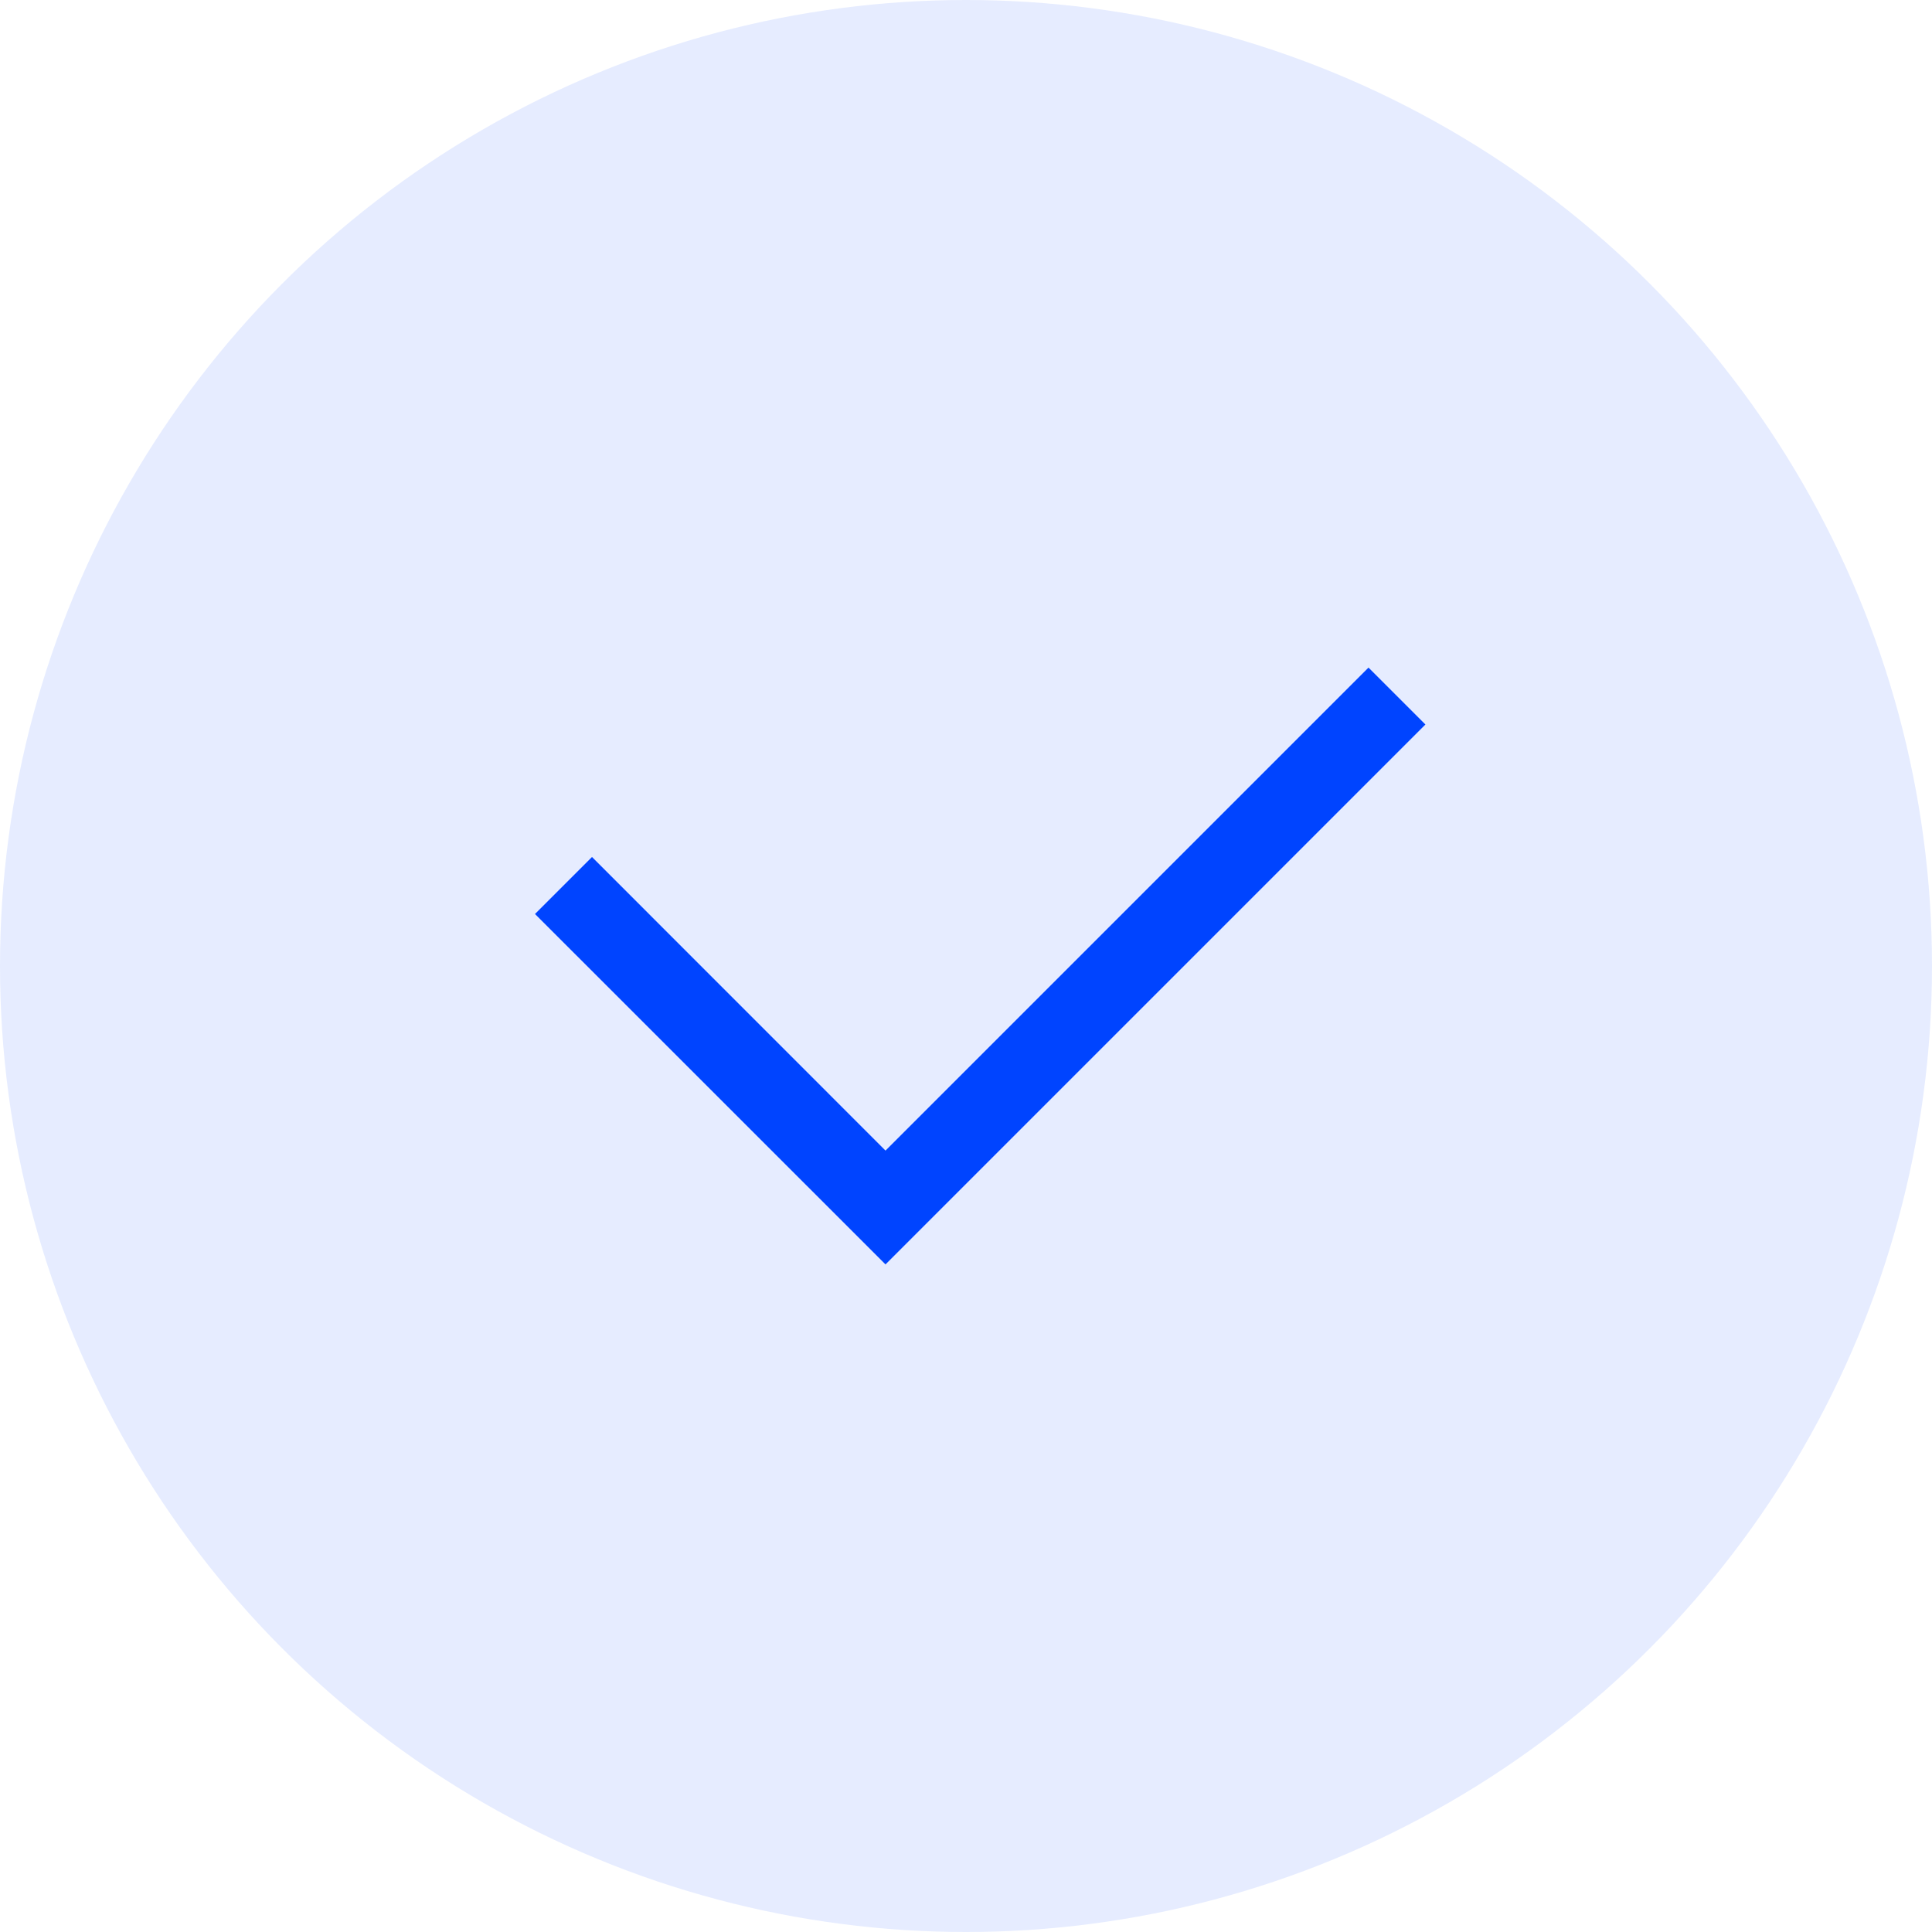
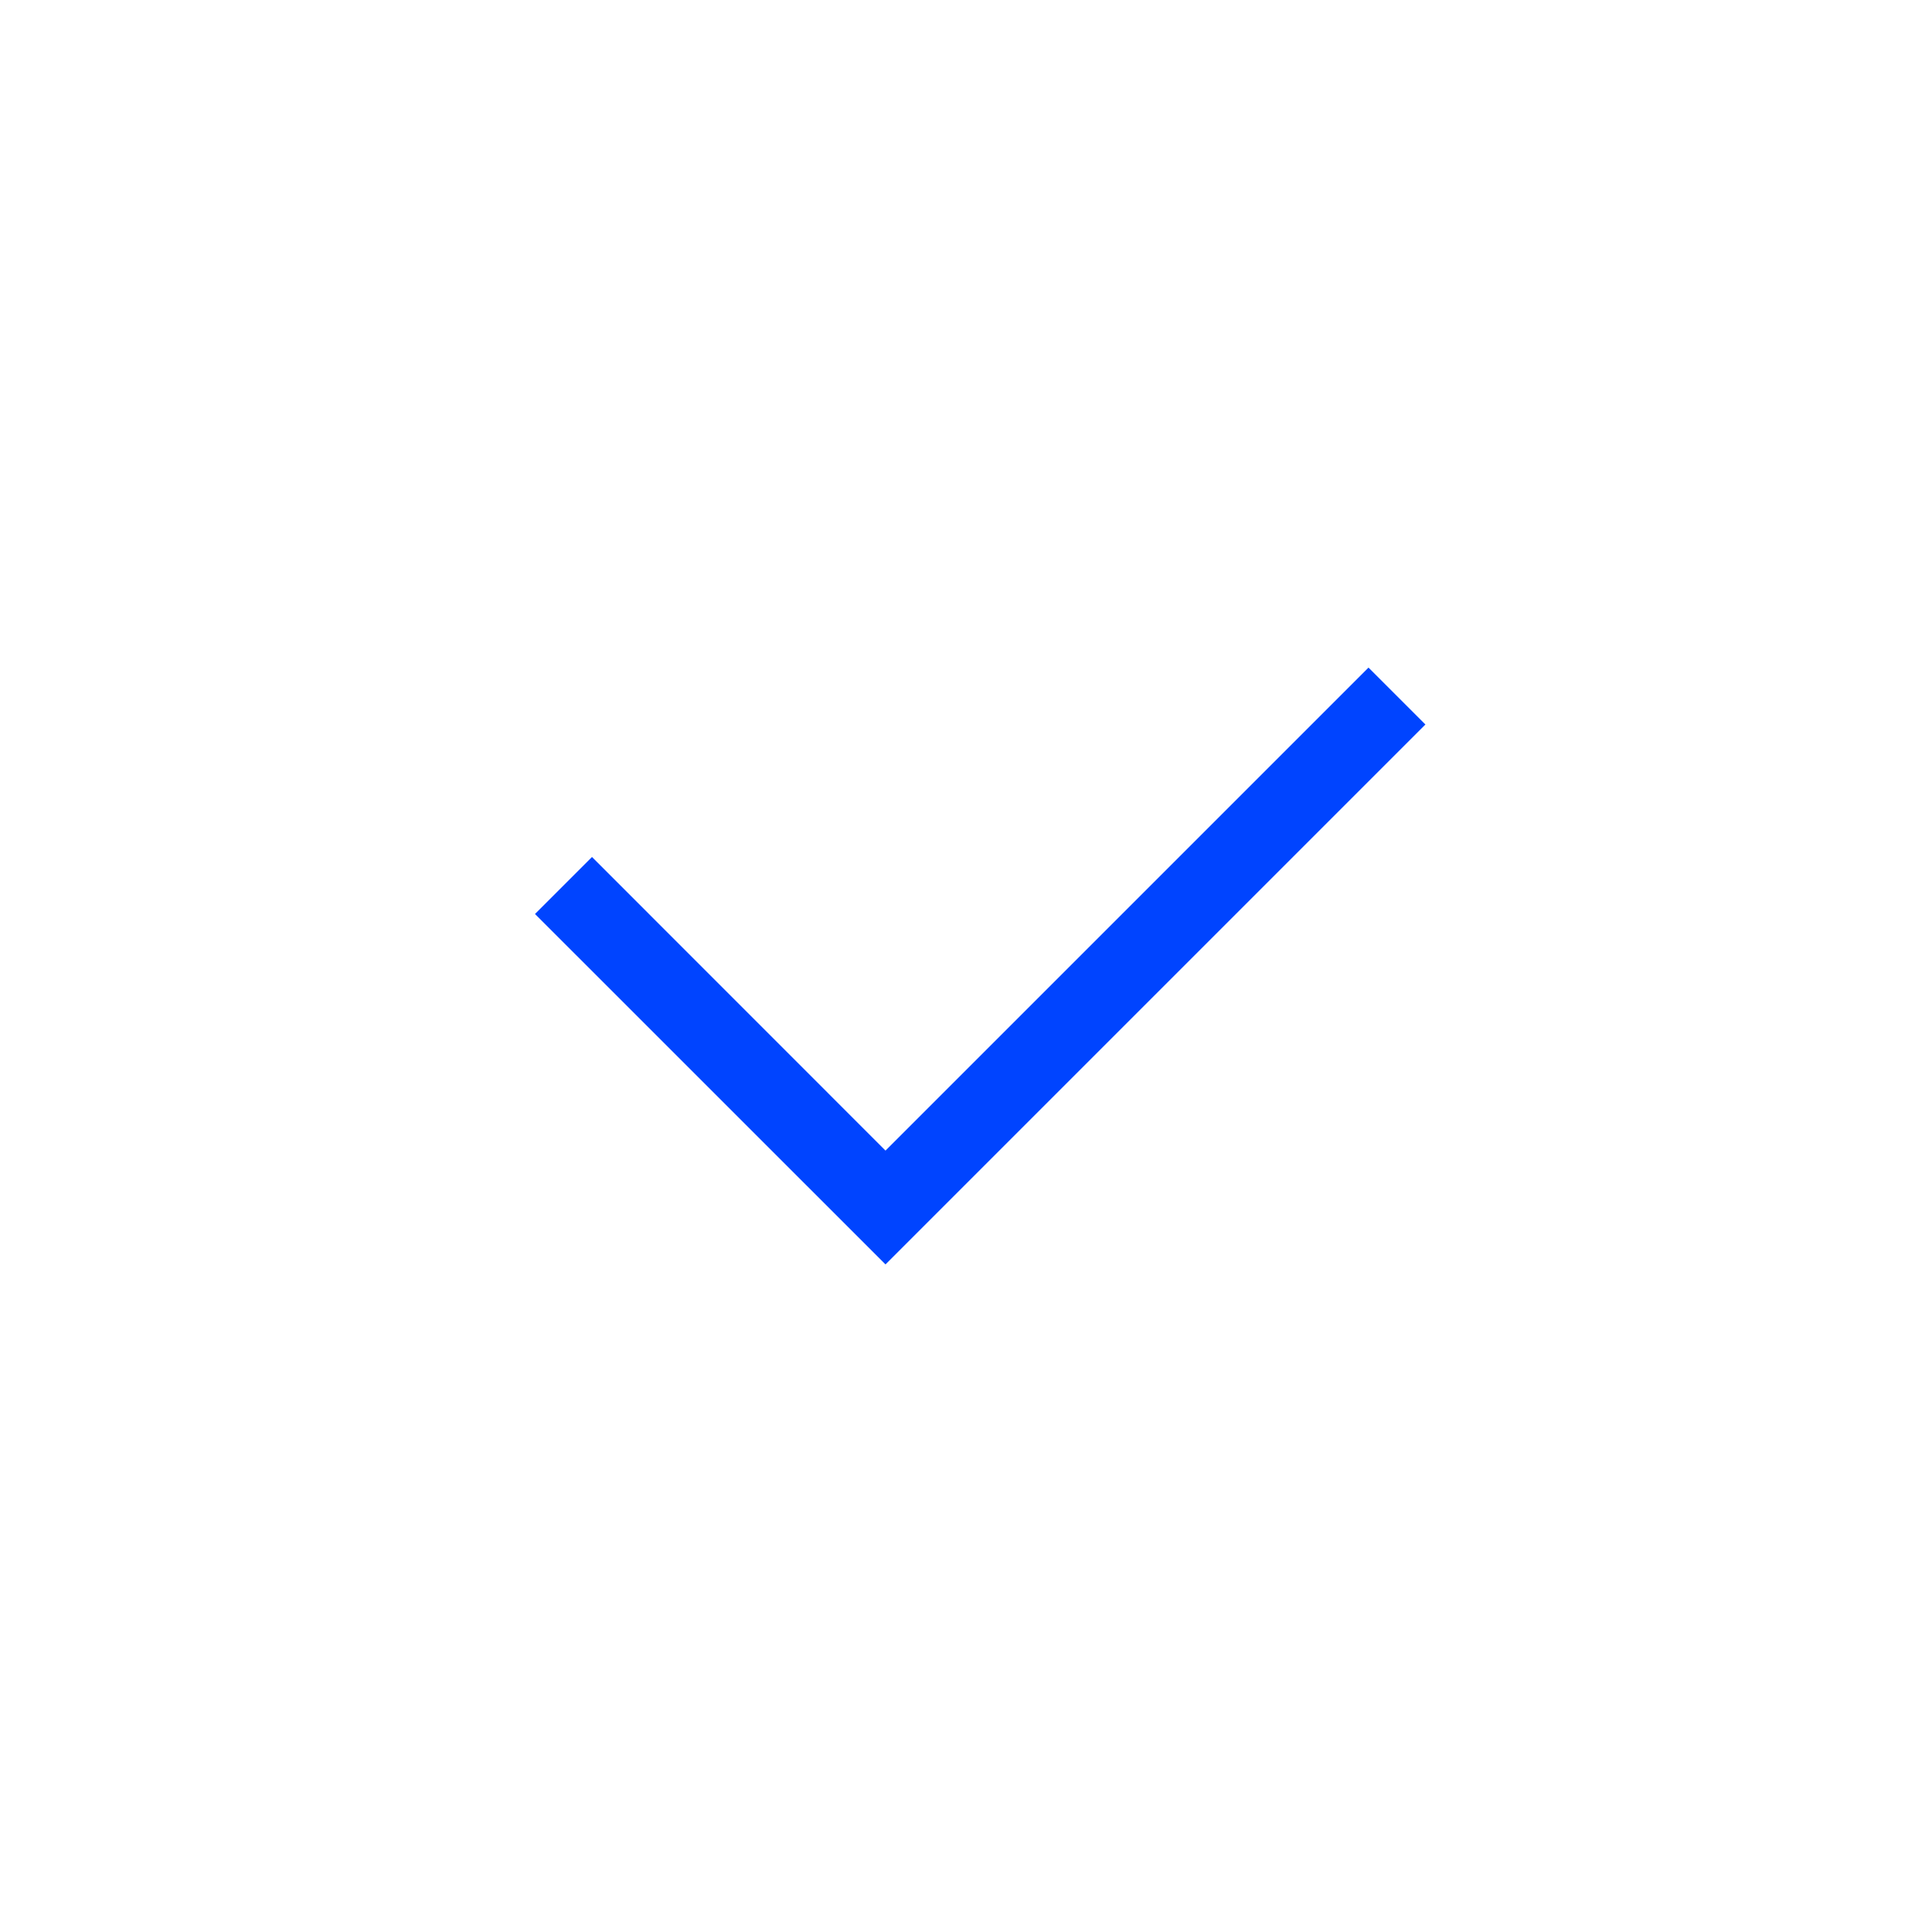
<svg xmlns="http://www.w3.org/2000/svg" width="24" height="24" viewBox="0 0 24 24" fill="none">
-   <circle opacity="0.1" cx="12" cy="12" r="12" fill="#0044FF" />
  <path fill-rule="evenodd" clip-rule="evenodd" d="M6.646 11.354L7.354 10.646L11 14.293L17 8.293L17.707 9L11 15.707L6.646 11.354Z" fill="#0044FF" />
</svg>